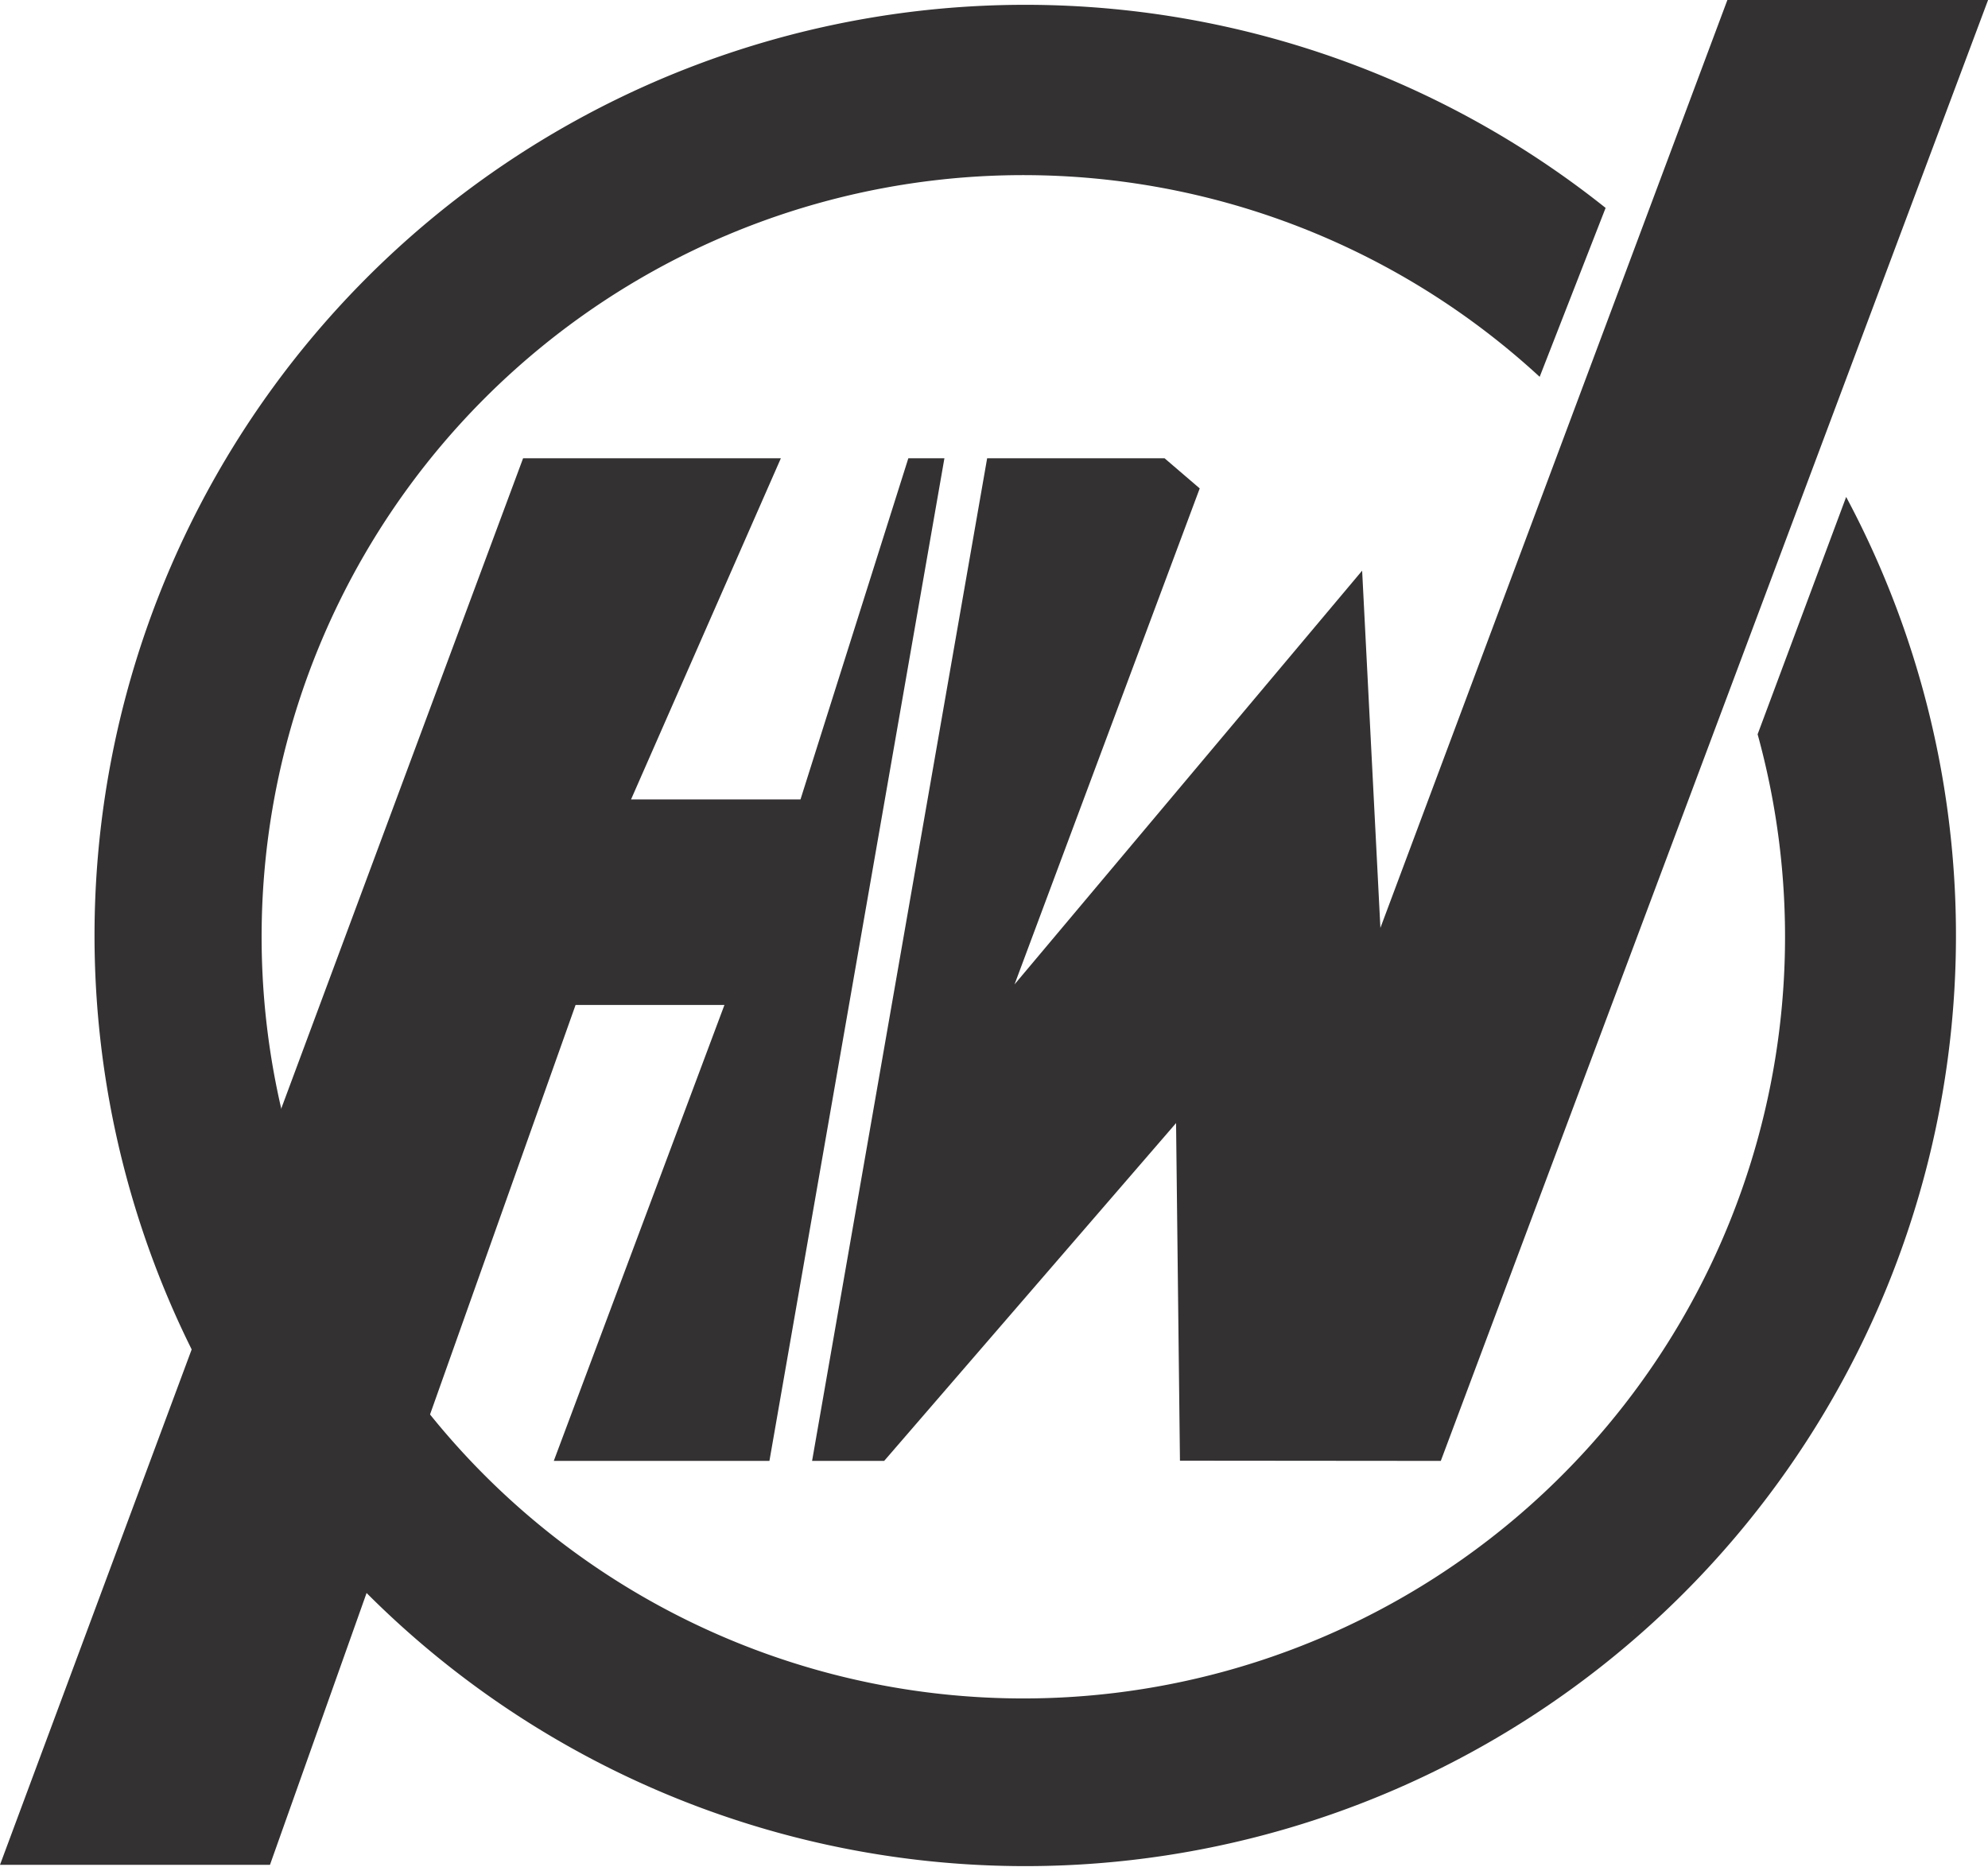
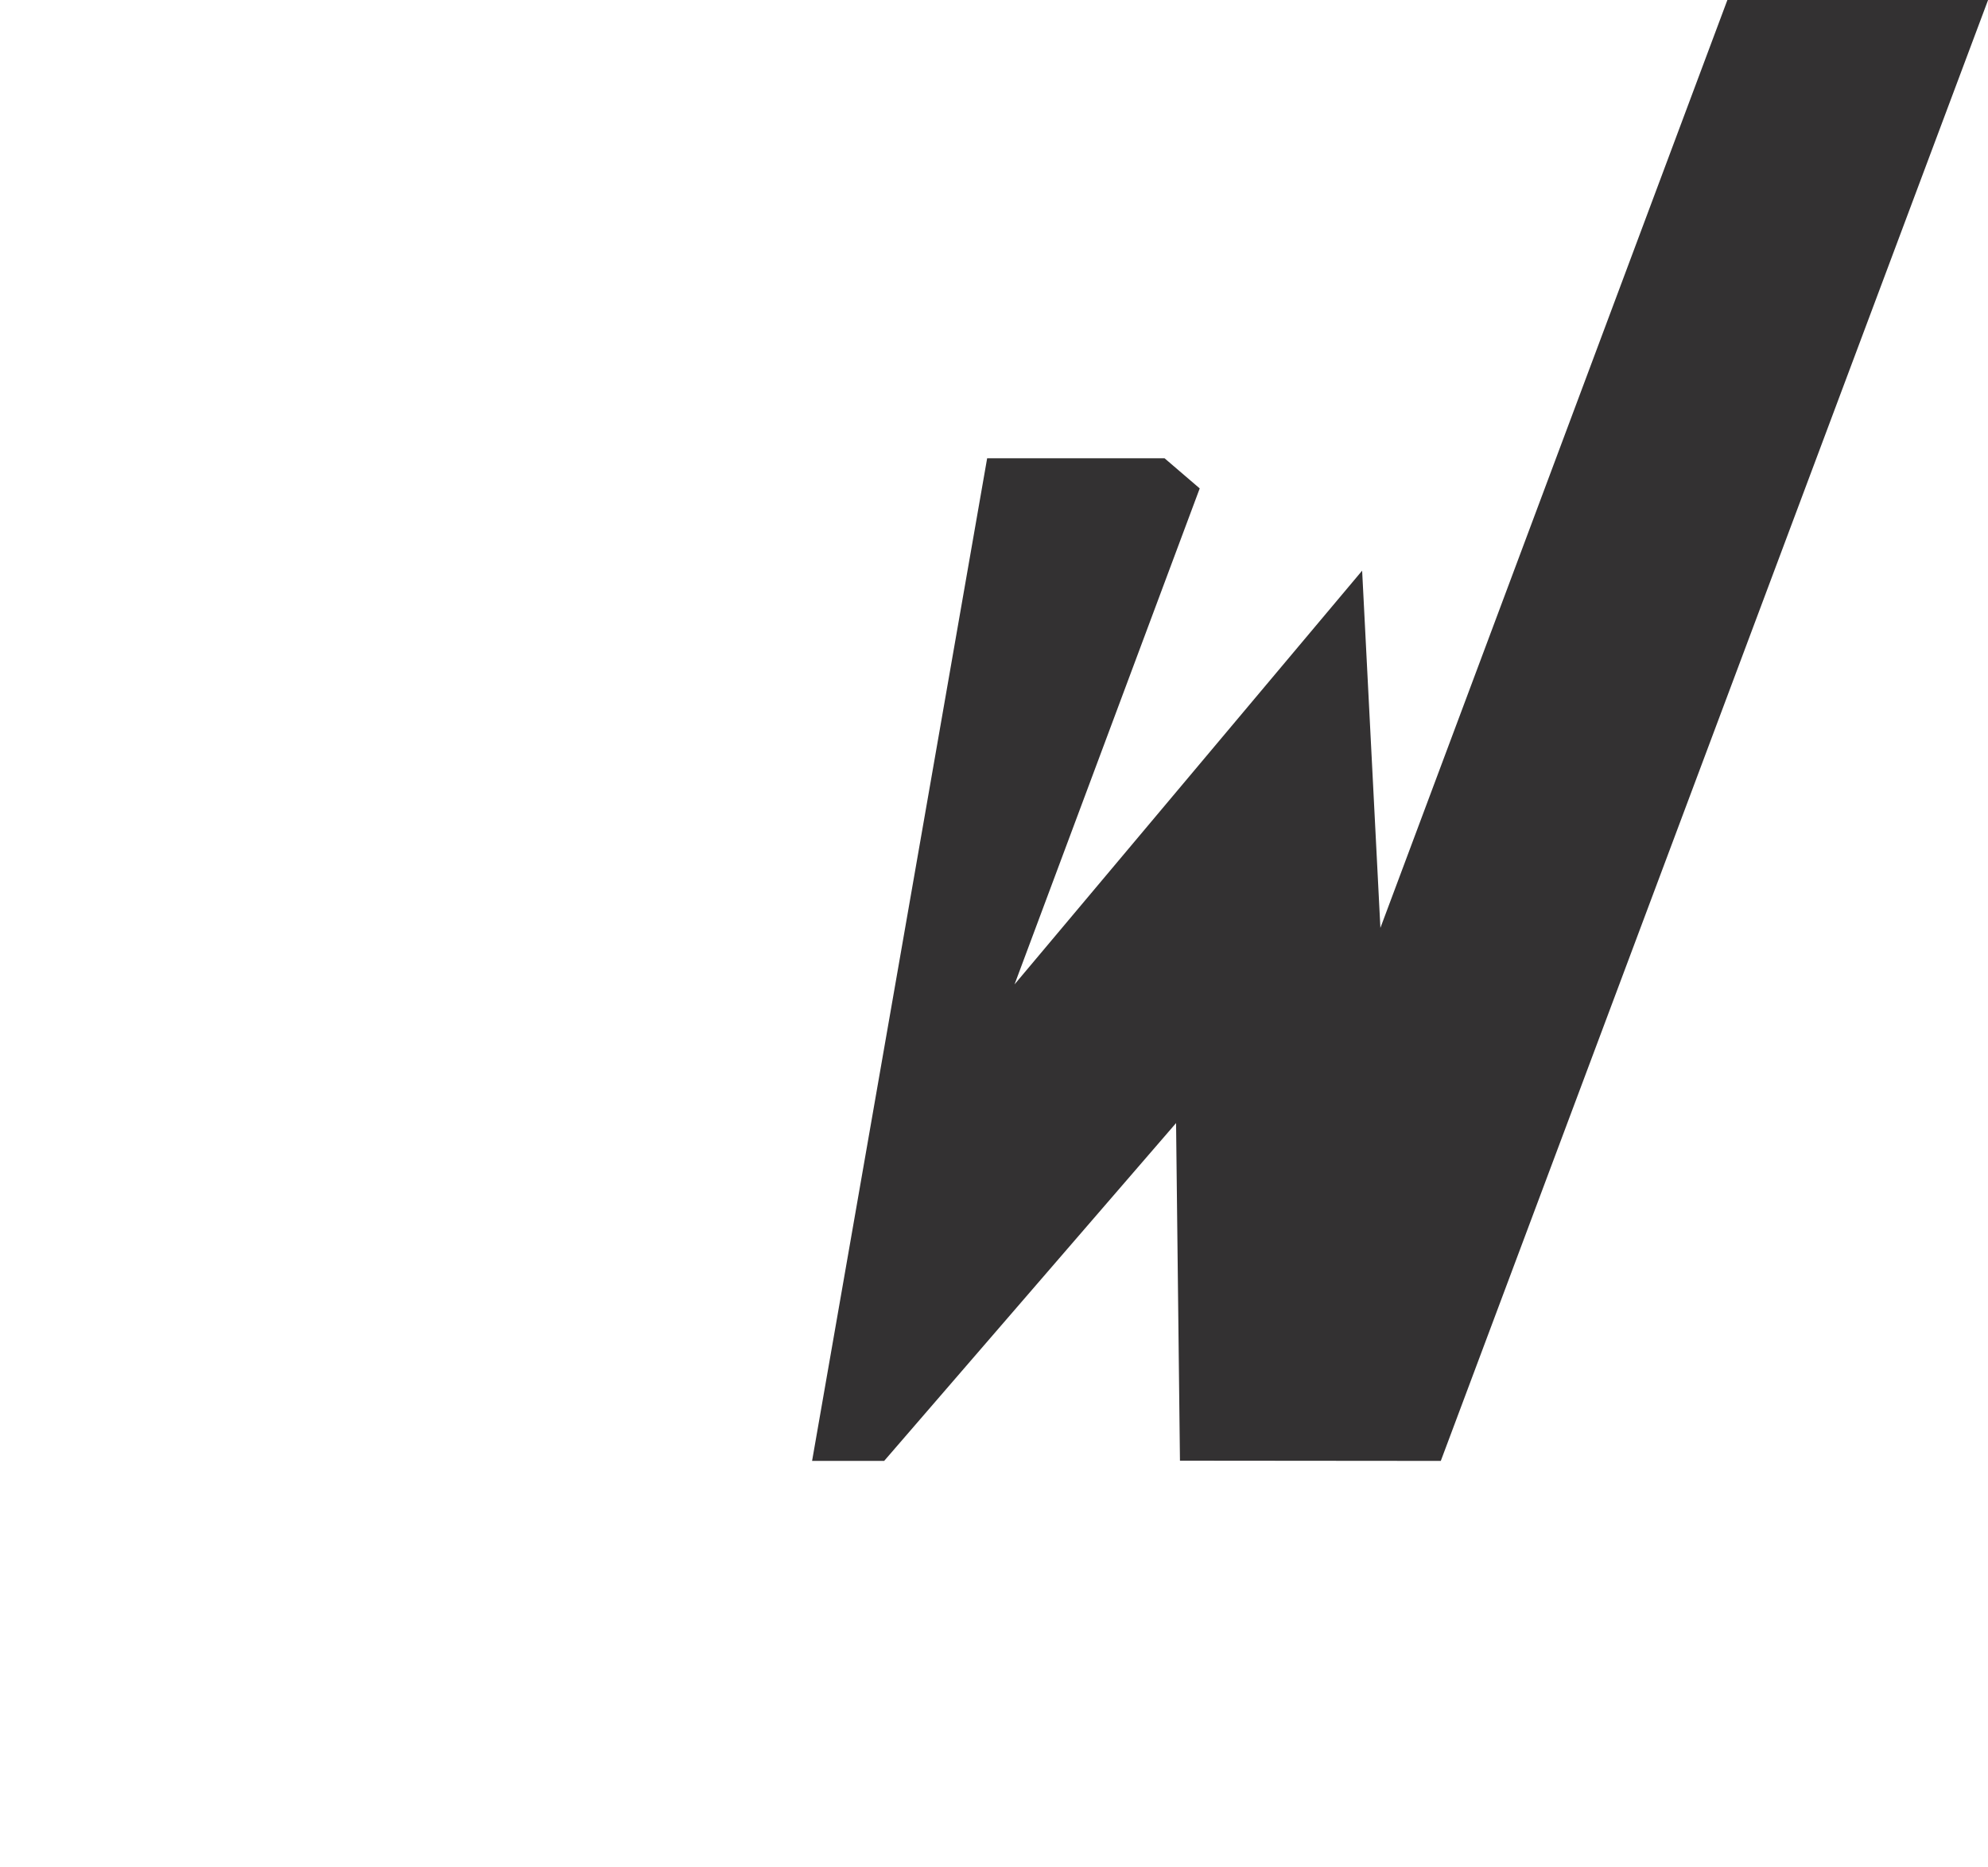
<svg xmlns="http://www.w3.org/2000/svg" viewBox="0 0 265.61 249.42">
  <defs>
    <style>.cls-1{fill:#333132;}</style>
  </defs>
  <g id="Layer_2" data-name="Layer 2">
    <g id="Layer_1-2" data-name="Layer 1">
-       <path class="cls-1" d="M234.83,98.11a101.77,101.77,0,1,1-29.12-47.76l8.81-22.57A124.35,124.35,0,1,0,246.66,66.4Z" />
-       <polygon class="cls-1" points="0 249.17 36.07 249.17 76.9 134.28 96.79 134.28 73.99 195.2 102.8 195.2 126.18 61.23 121.36 61.23 106.95 106.82 84.31 106.82 104.33 61.23 69.89 61.23 0 249.17" />
      <polygon class="cls-1" points="131.89 61.23 108.5 195.2 118.13 195.2 157.13 150.06 157.65 195.17 192.5 195.2 265.62 0 230.79 0 184.43 123.98 181.99 76.25 135.55 131.53 160.29 65.26 155.59 61.23 131.89 61.23" />
    </g>
  </g>
</svg>